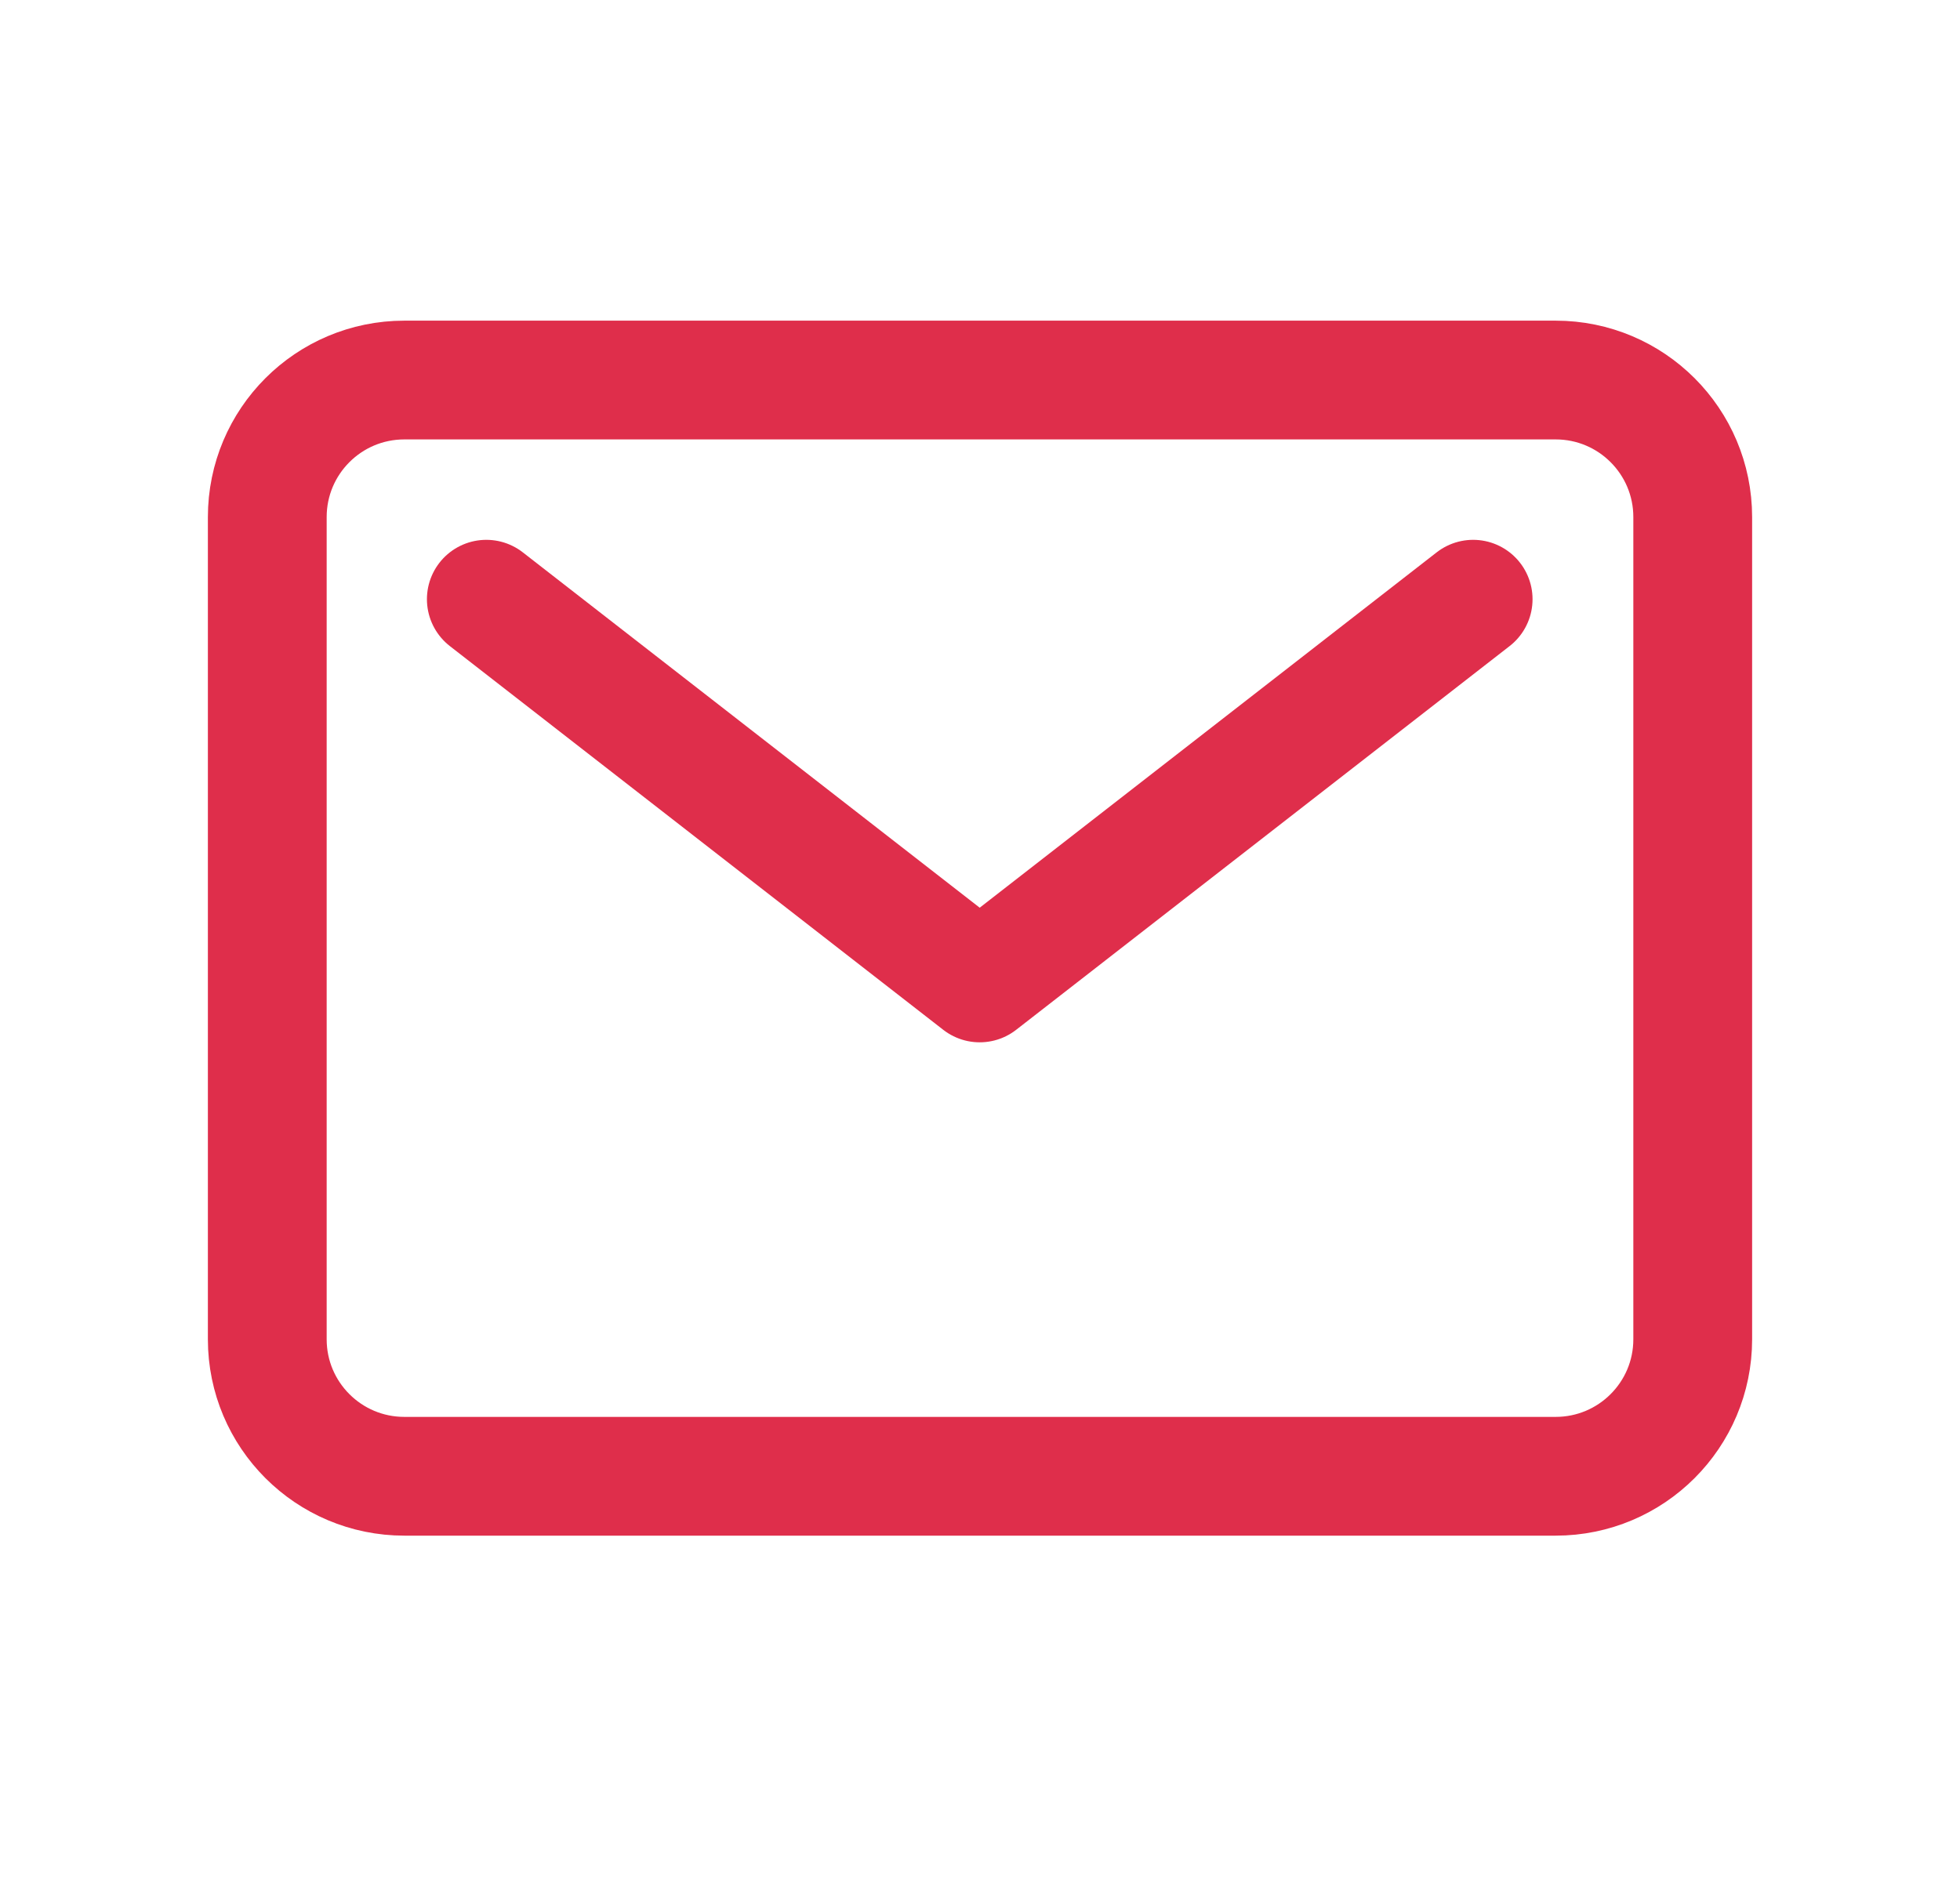
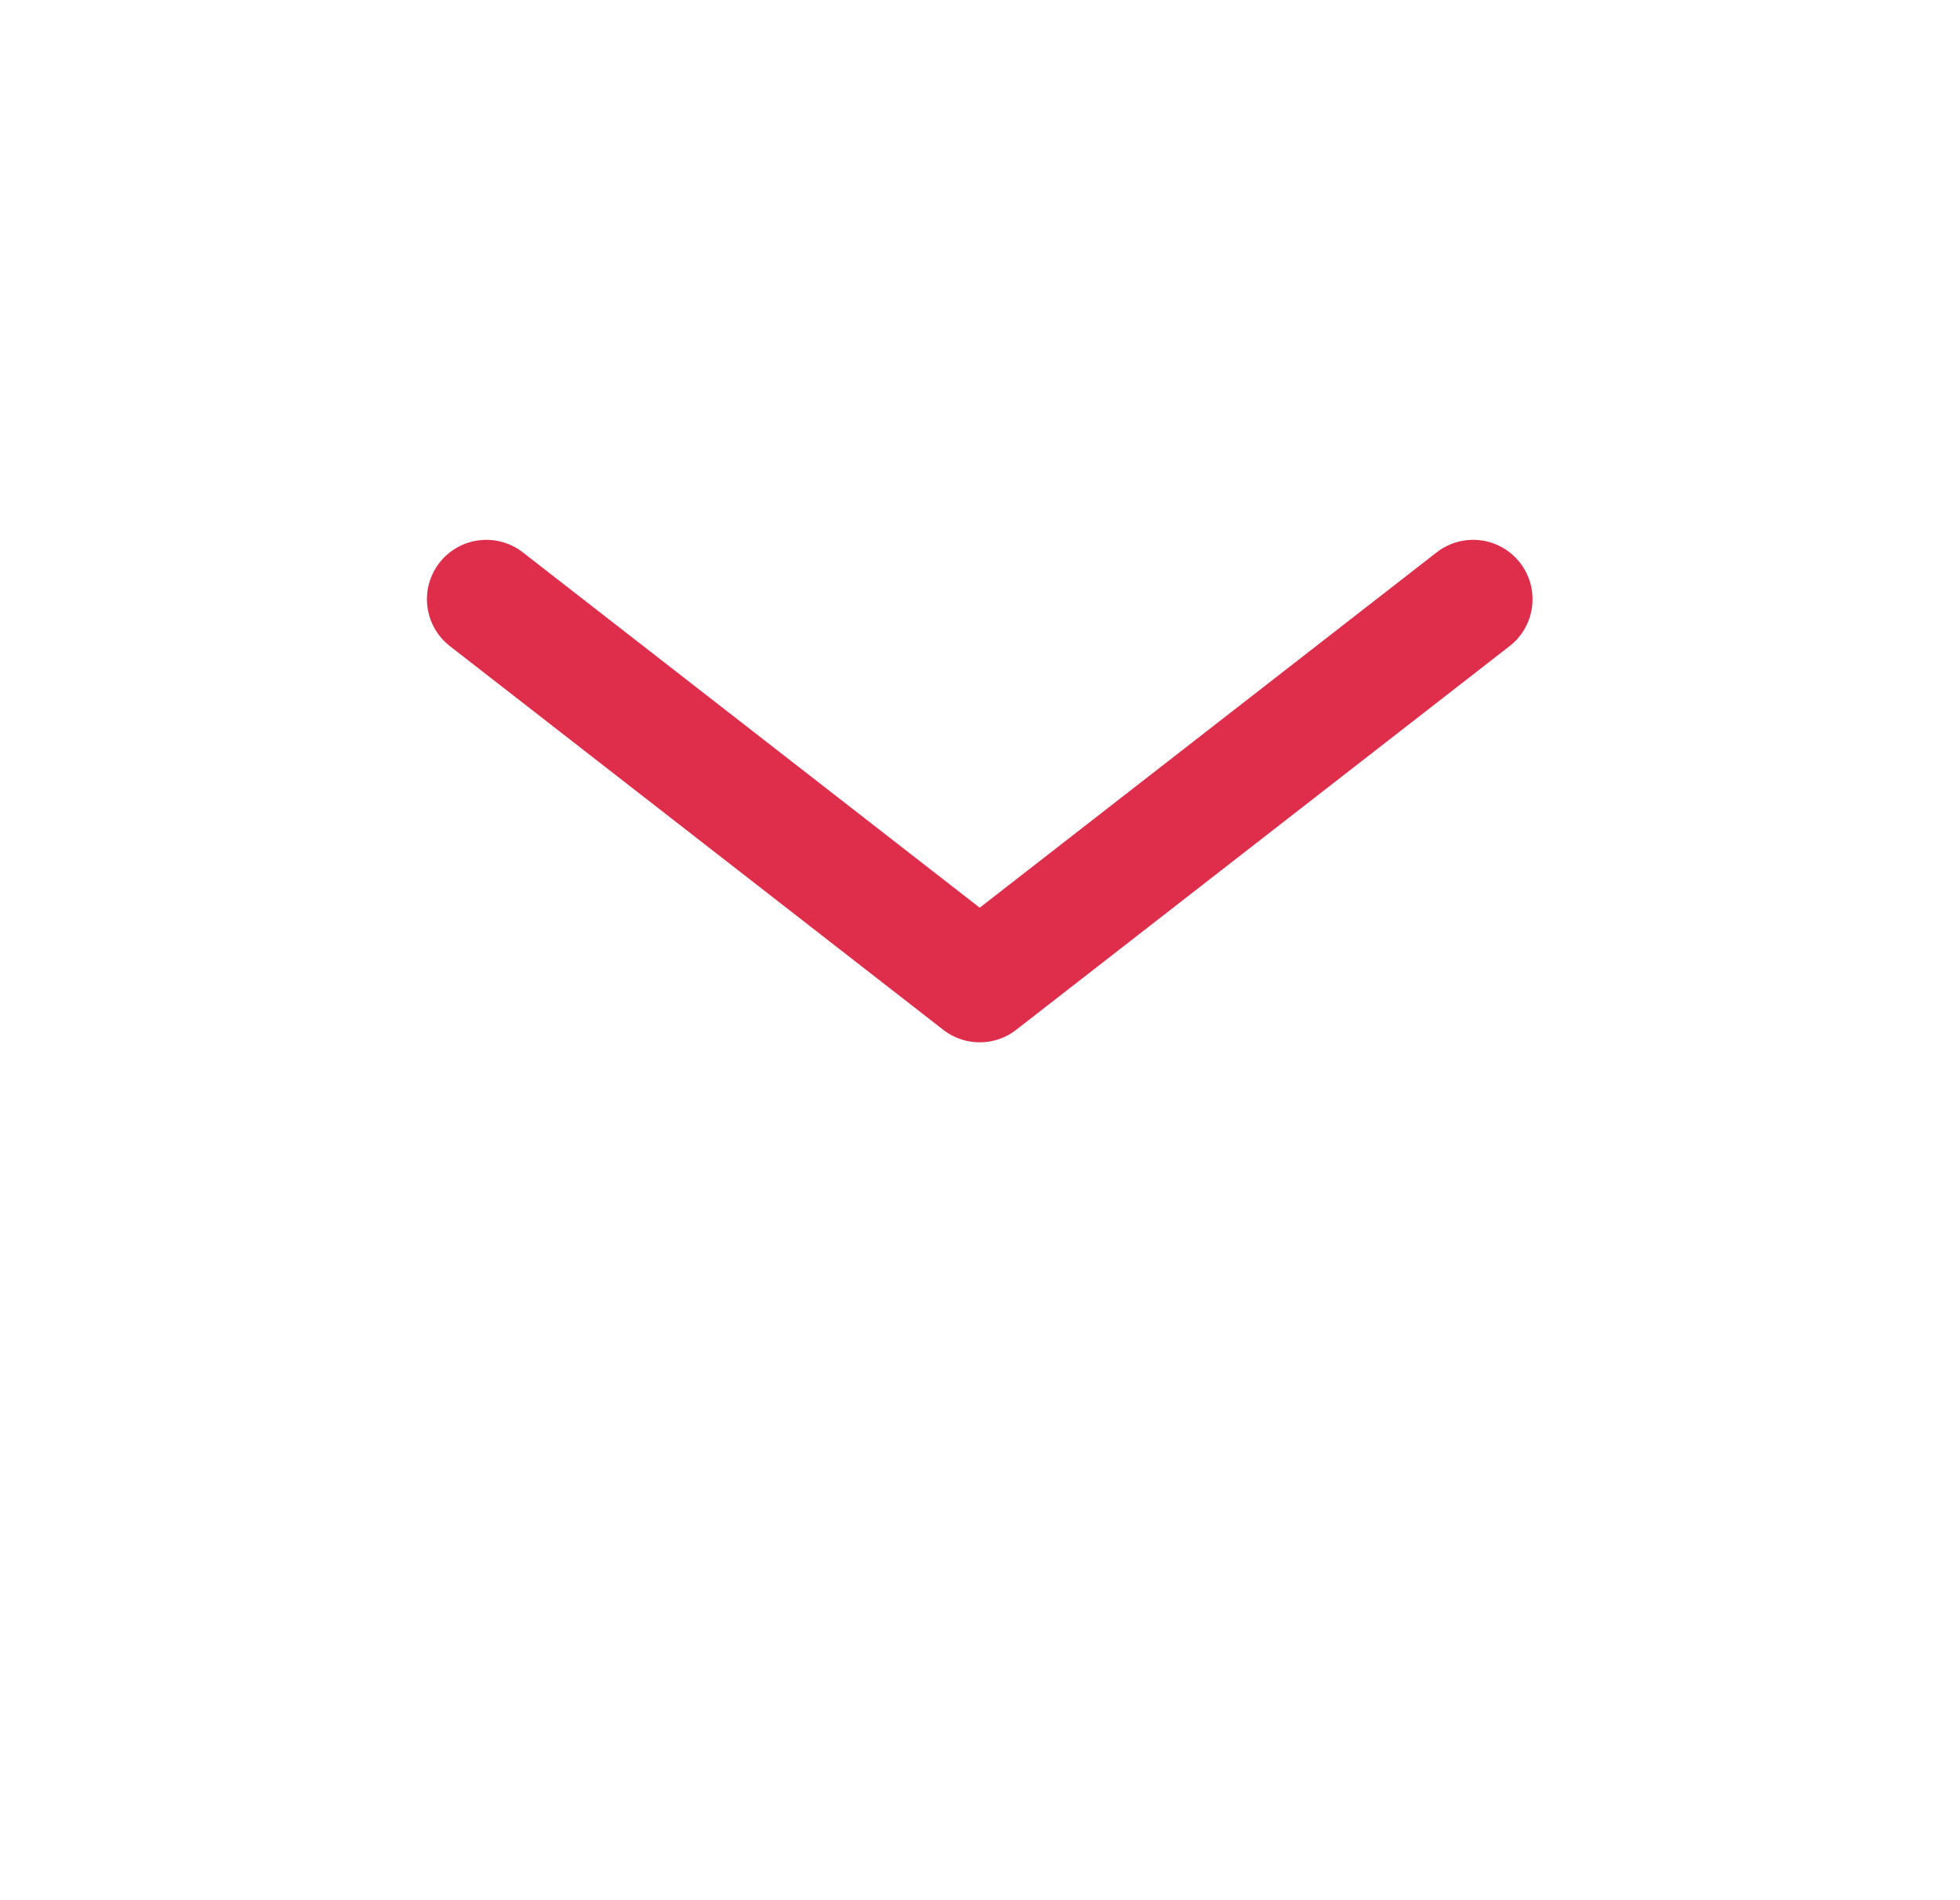
<svg xmlns="http://www.w3.org/2000/svg" width="33" height="32" viewBox="0 0 33 32" fill="none">
-   <path d="M26.192 6.4H6.808C5.533 6.4 4.5 7.433 4.5 8.708V22.554C4.5 23.828 5.533 24.861 6.808 24.861H26.192C27.467 24.861 28.5 23.828 28.5 22.554V8.708C28.5 7.433 27.467 6.4 26.192 6.4Z" stroke="#DF2E4B" stroke-width="2" stroke-linecap="round" stroke-linejoin="round" />
  <path d="M8.188 10.091L16.495 16.553L24.803 10.091" stroke="#DF2E4B" stroke-width="2" stroke-linecap="round" stroke-linejoin="round" />
</svg>